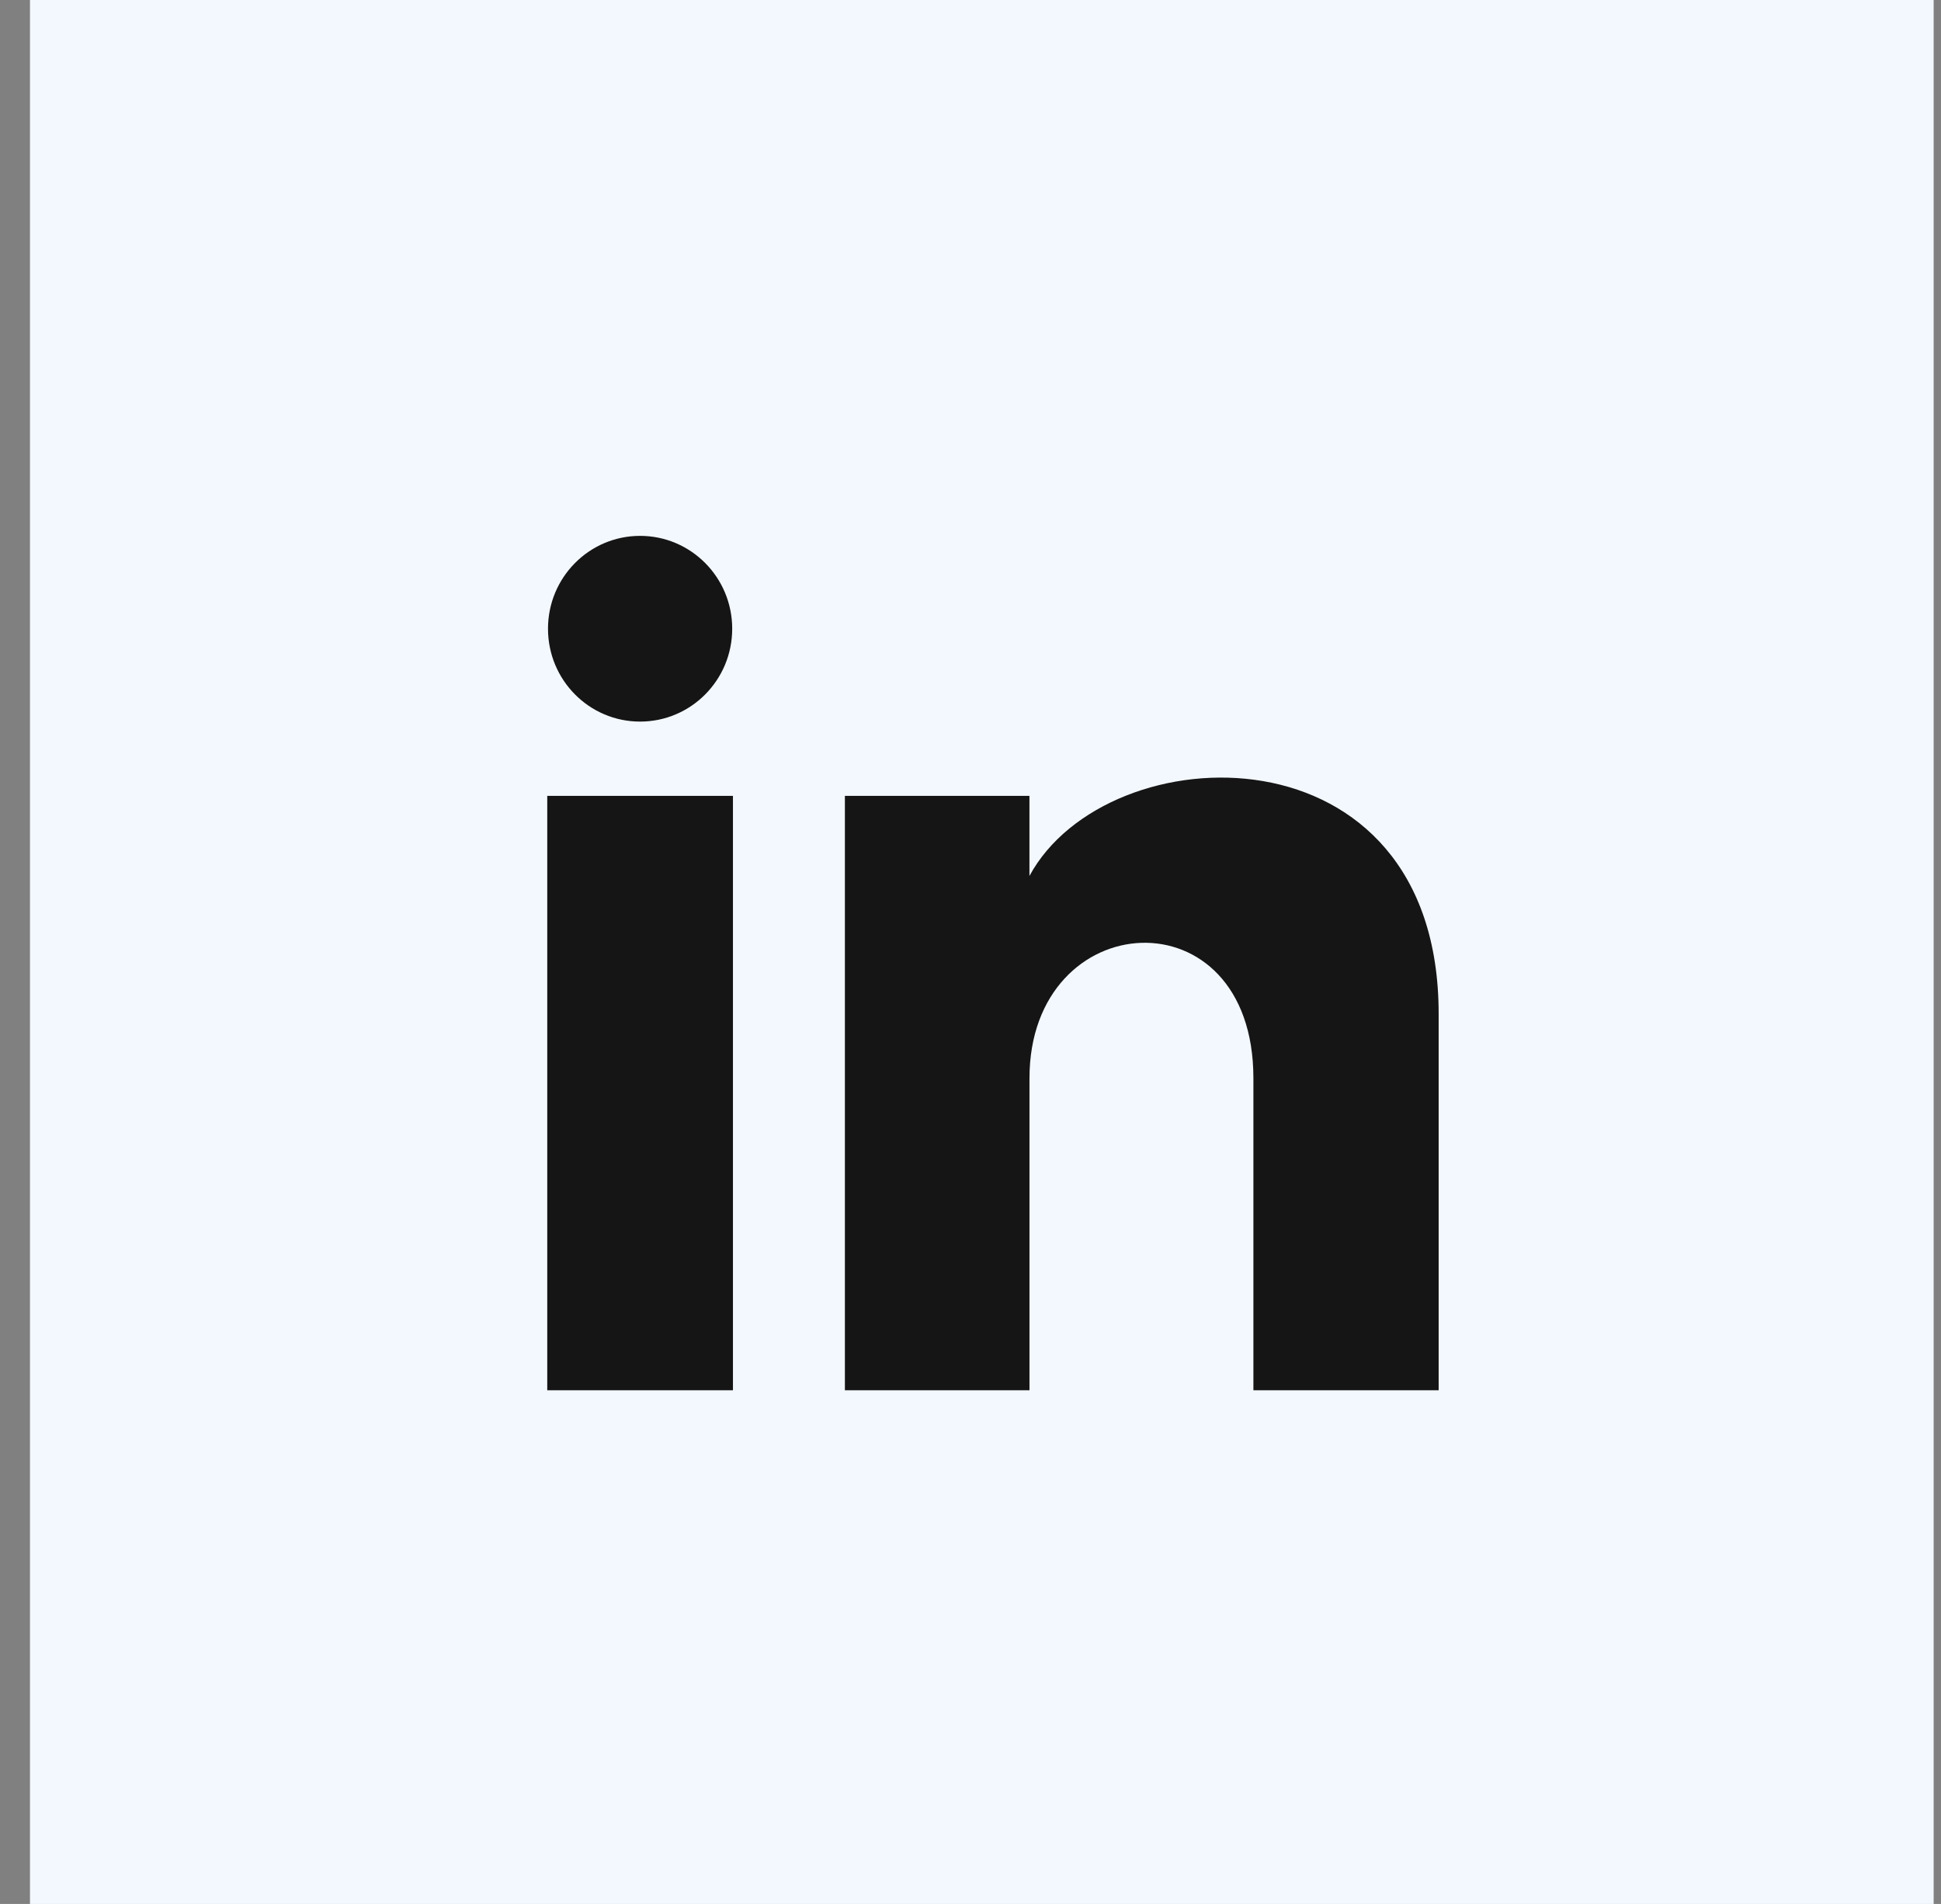
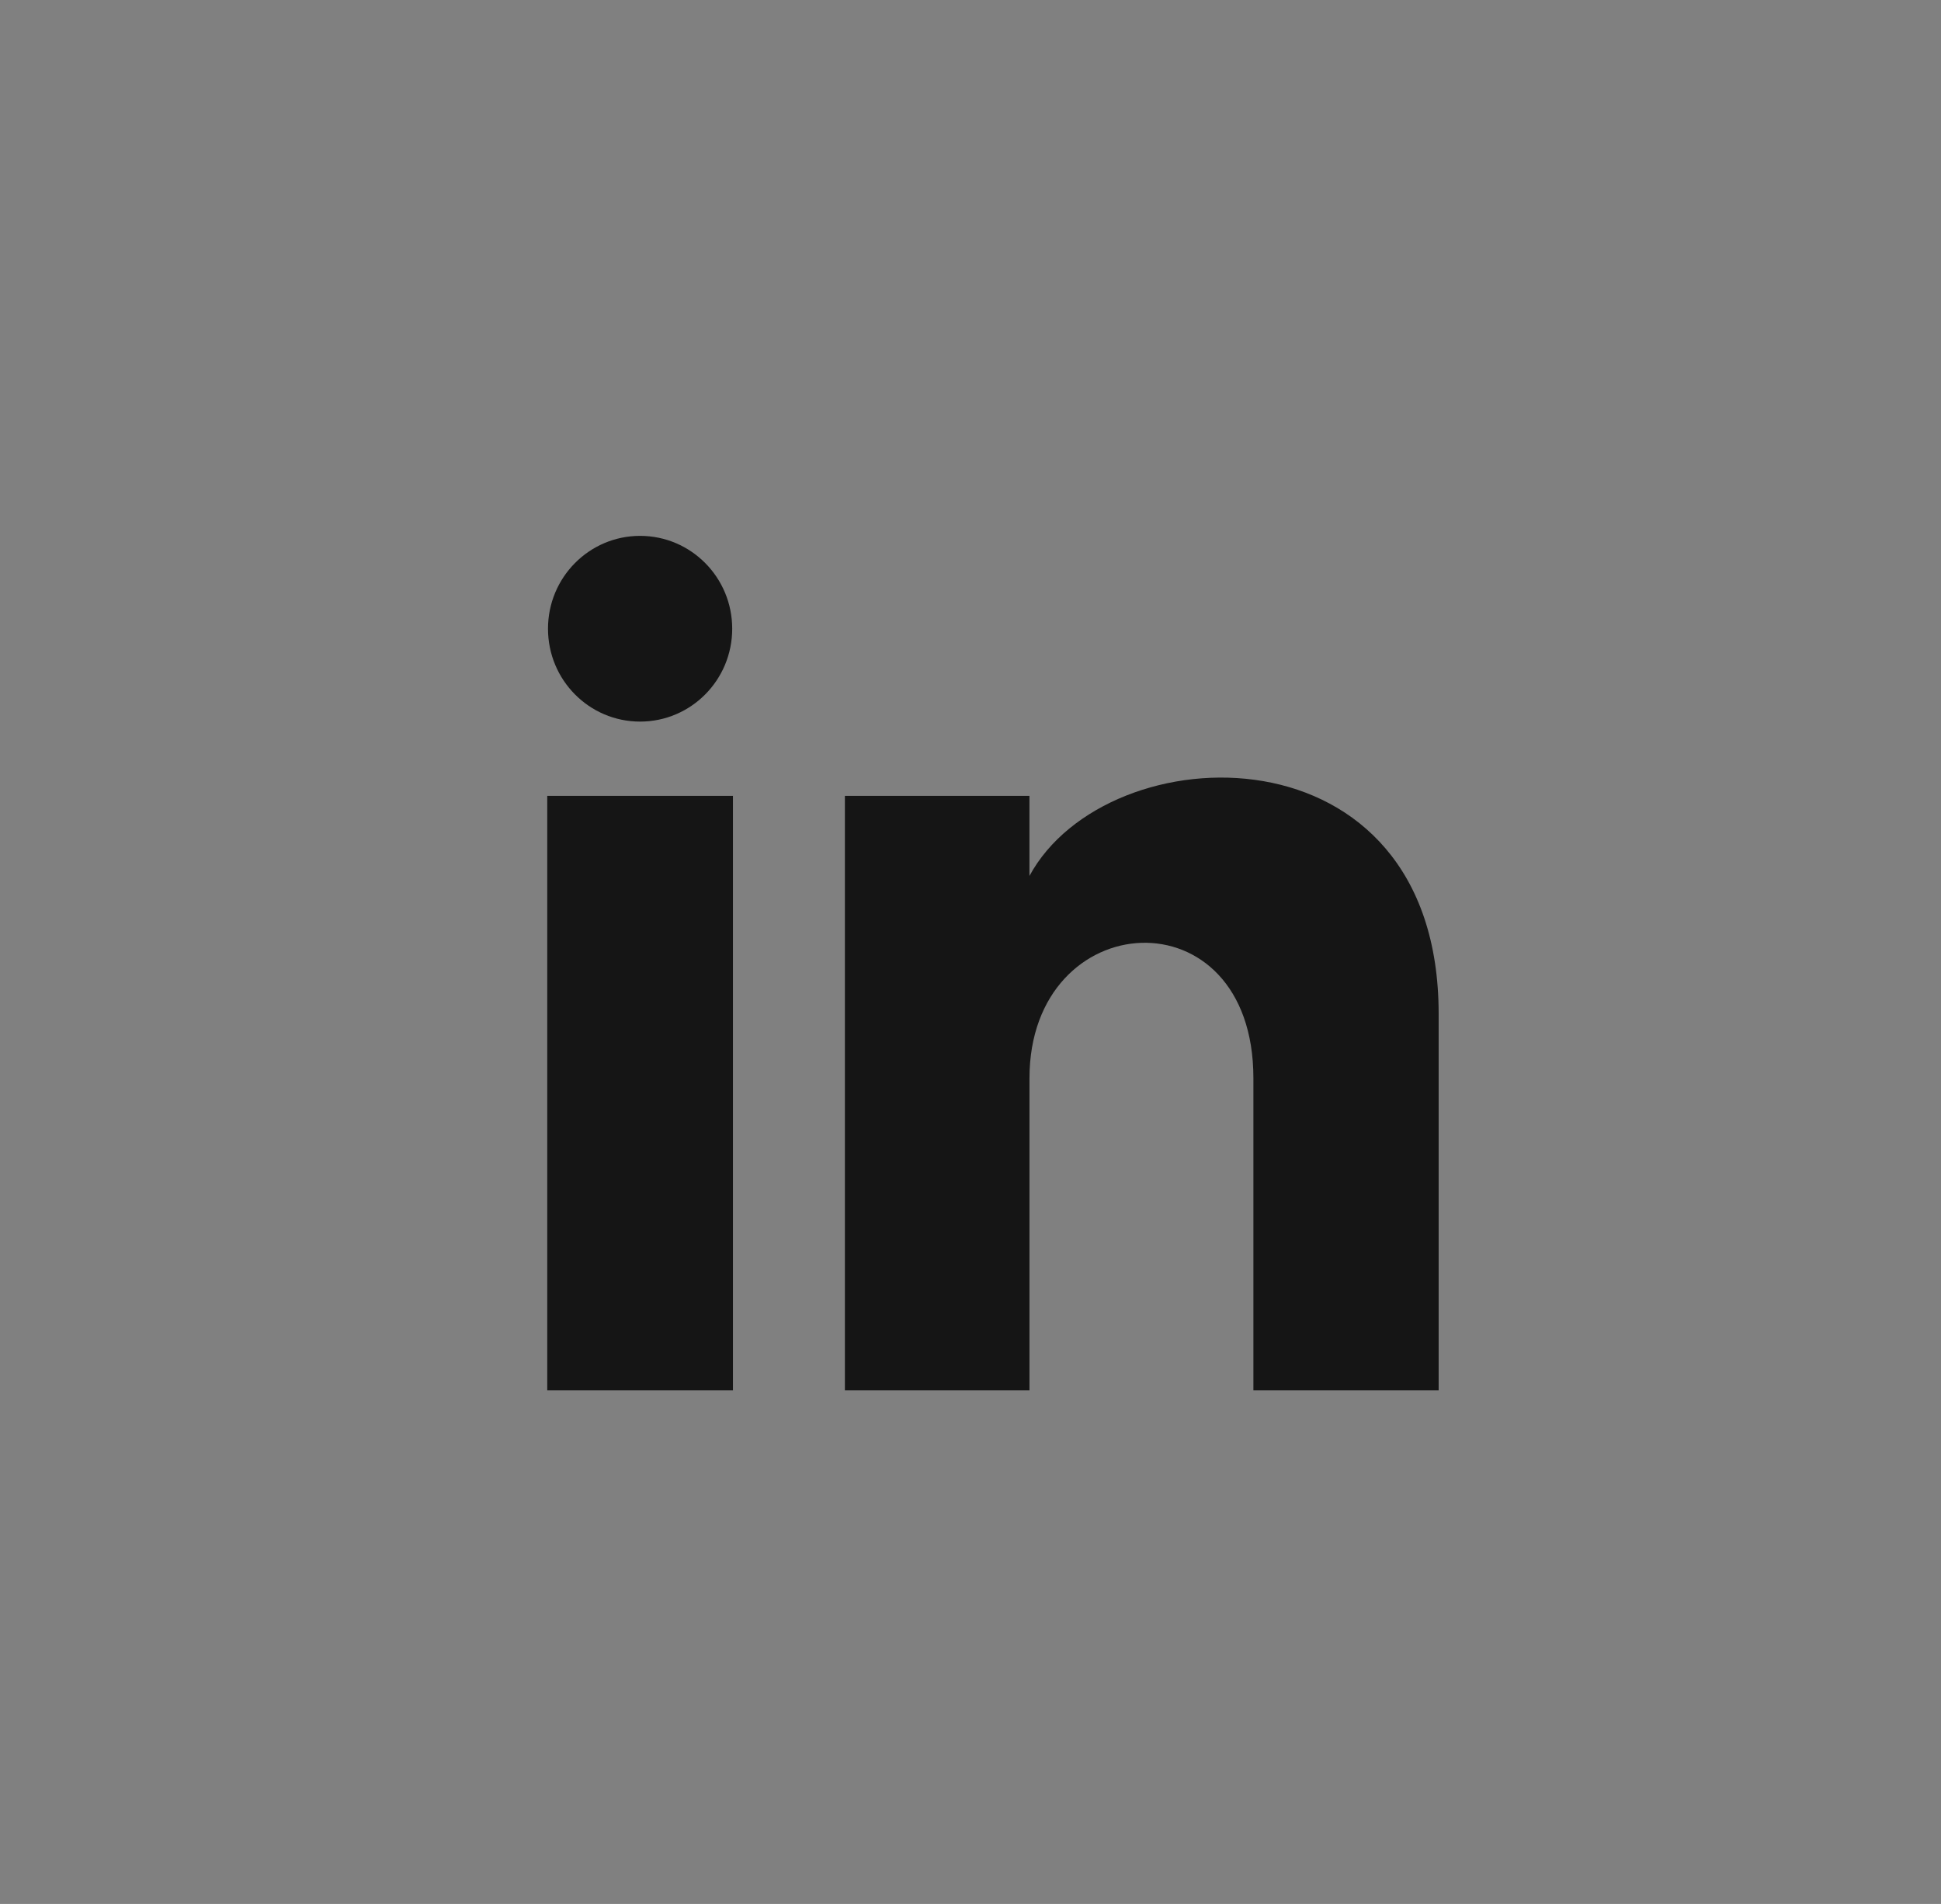
<svg xmlns="http://www.w3.org/2000/svg" width="52" height="51" viewBox="0 0 52 51" fill="none">
  <rect x="0" y="0" width="52" height="51" fill="#808080" stroke="none" />
-   <rect width="51" height="51" transform="translate(0.803)" fill="#F3F8FF" />
  <path d="M19.616 16.841C19.616 18.216 18.512 19.329 17.148 19.329C15.785 19.329 14.681 18.216 14.681 16.841C14.681 15.468 15.785 14.354 17.148 14.354C18.512 14.354 19.616 15.468 19.616 16.841ZM19.636 21.319H14.661V37.24H19.636V21.319ZM27.579 21.319H22.635V37.24H27.58V28.883C27.58 24.236 33.579 23.856 33.579 28.883V37.24H38.542V27.159C38.542 19.318 29.664 19.604 27.579 23.464V21.319Z" fill="#151515" />
</svg>